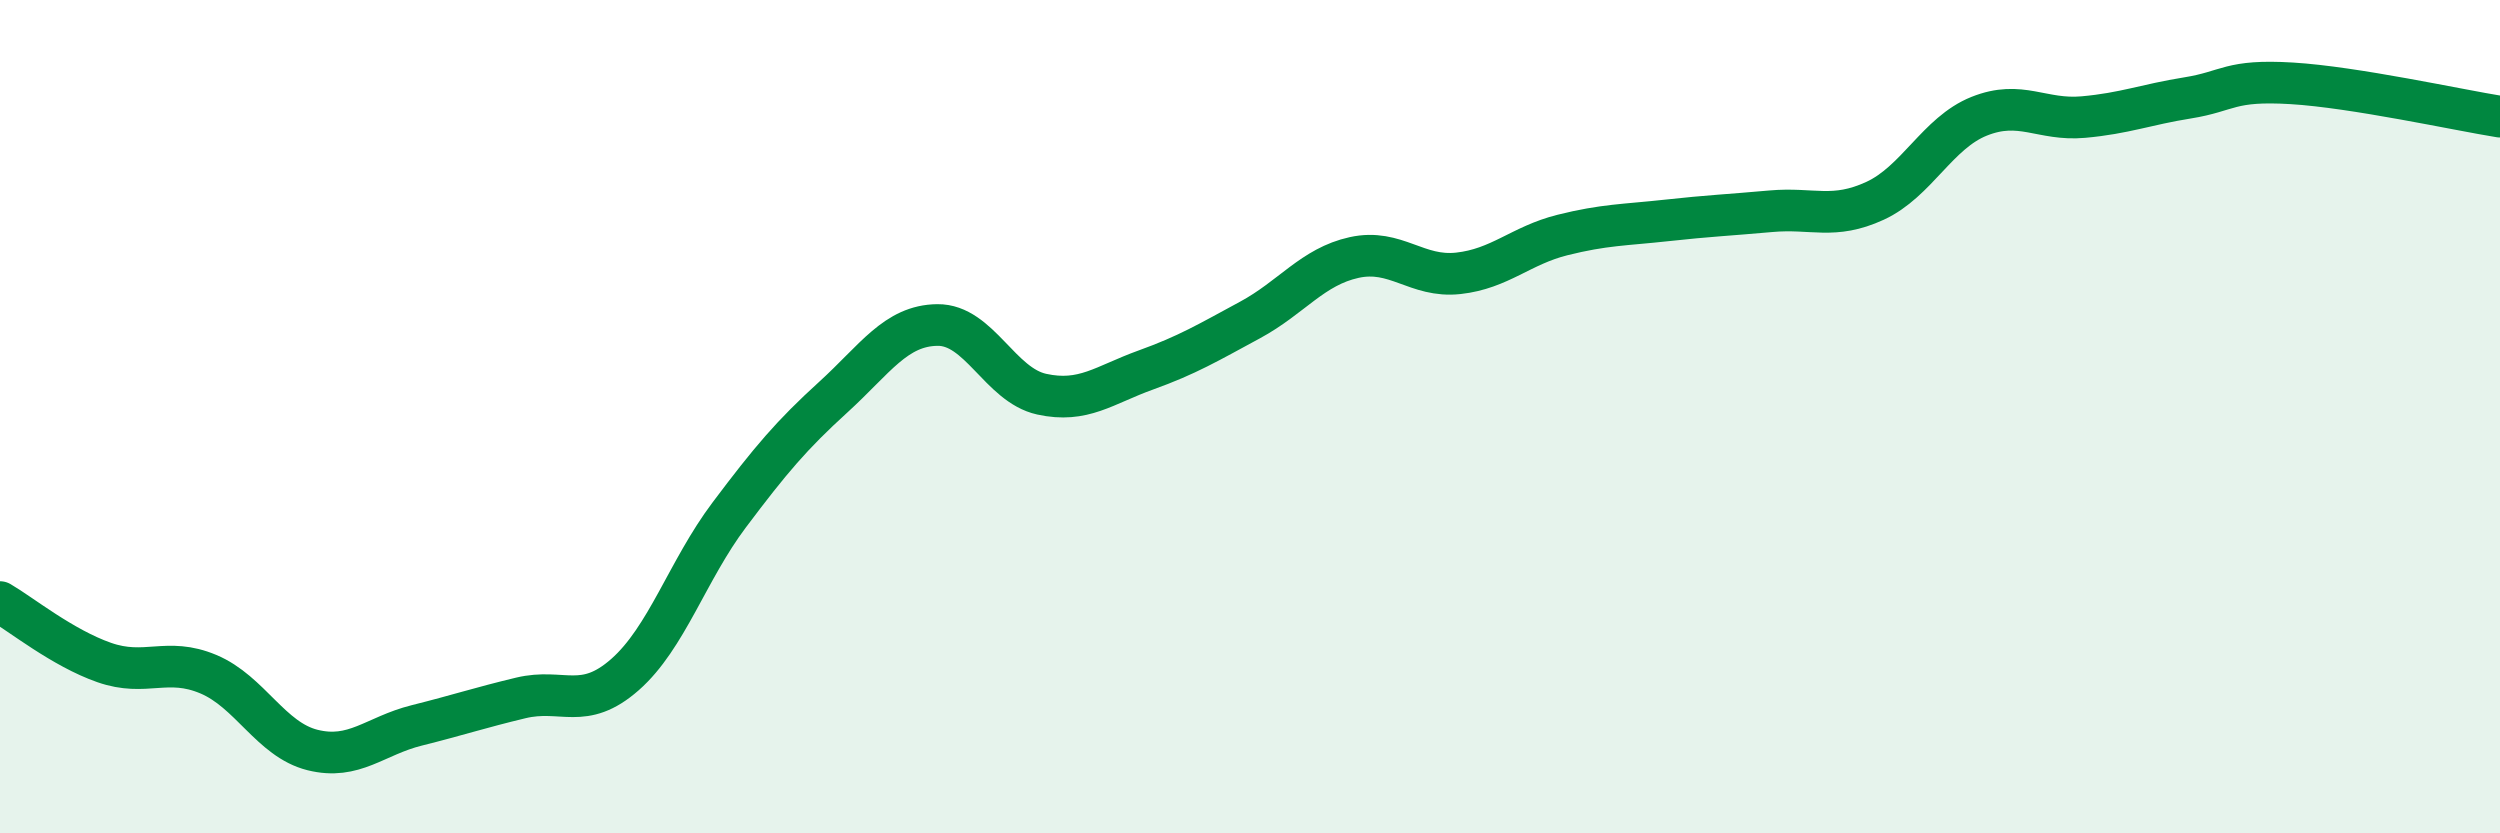
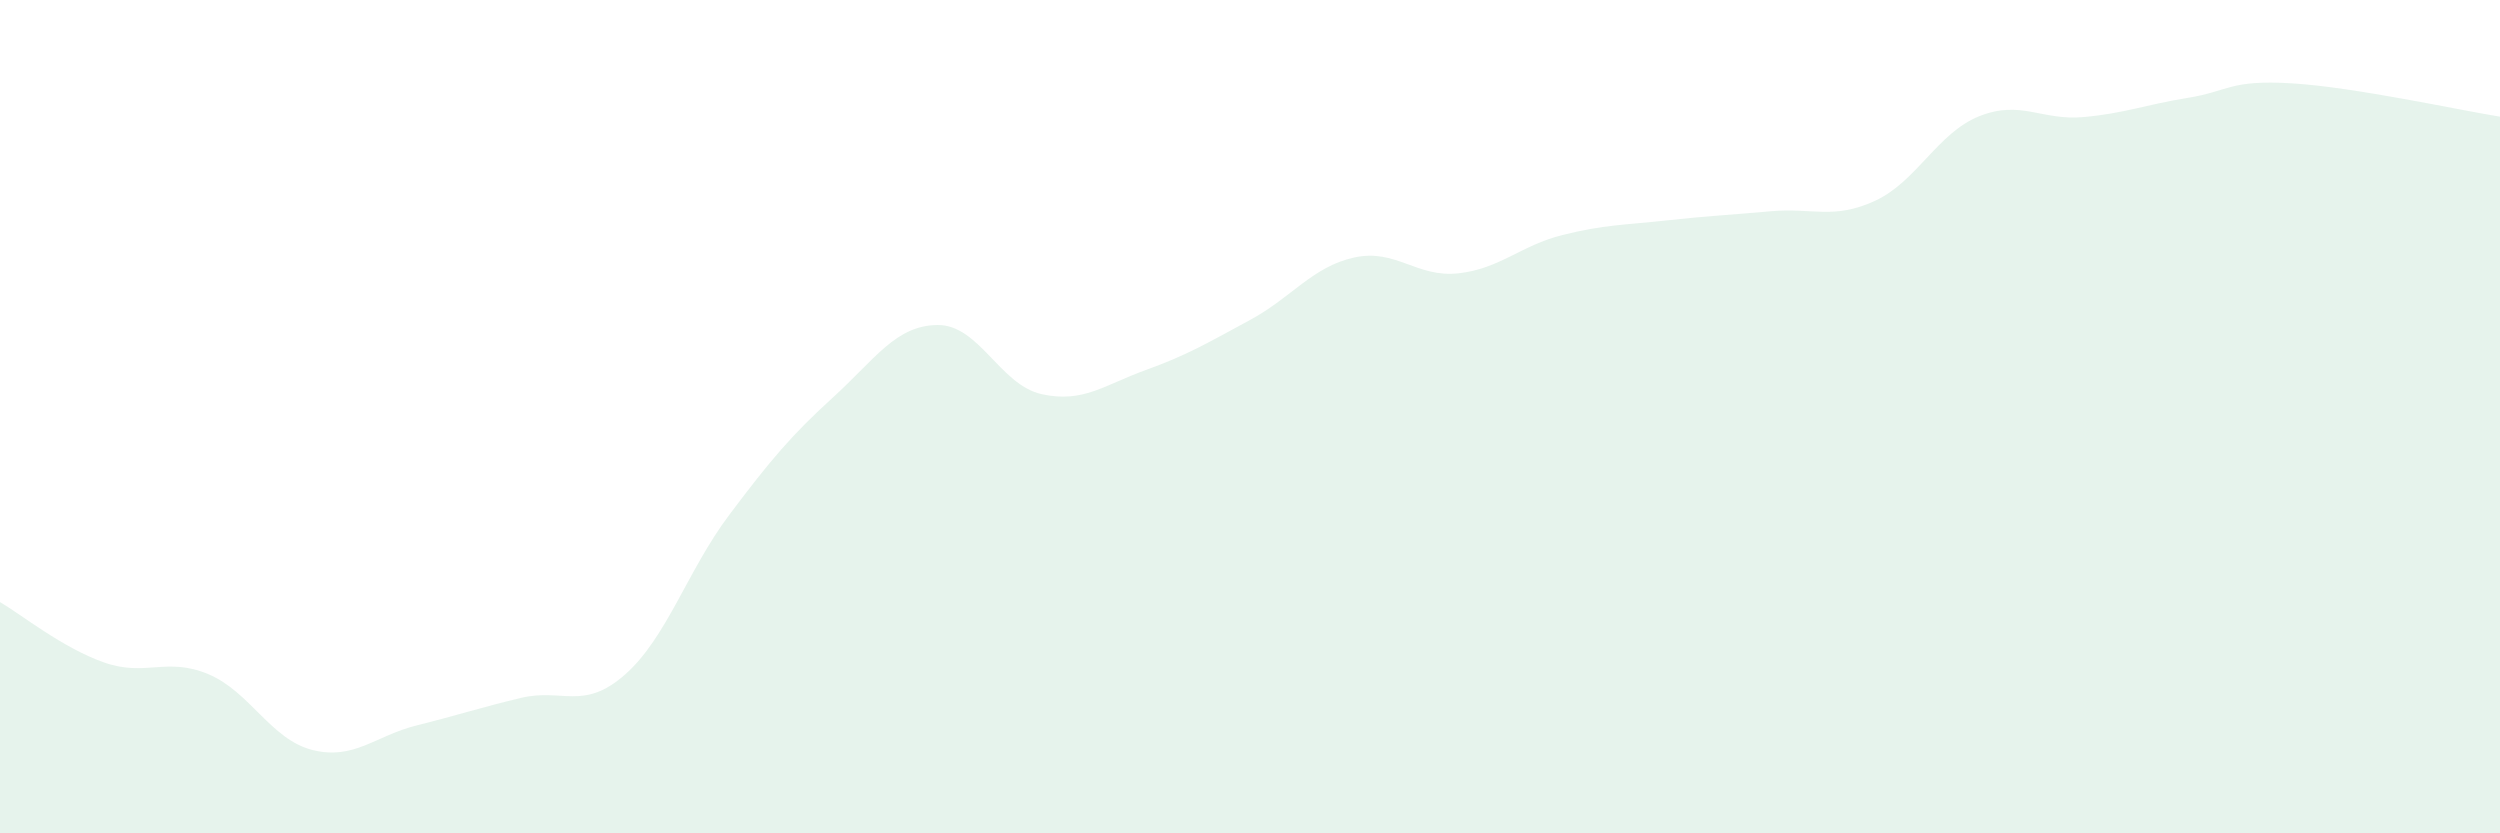
<svg xmlns="http://www.w3.org/2000/svg" width="60" height="20" viewBox="0 0 60 20">
  <path d="M 0,14.45 C 0.5,14.74 1.5,15.55 2.5,15.9 C 3.5,16.25 4,15.76 5,16.18 C 6,16.6 6.5,17.75 7.5,18 C 8.5,18.25 9,17.66 10,17.41 C 11,17.16 11.5,16.99 12.5,16.75 C 13.5,16.51 14,17.07 15,16.19 C 16,15.31 16.5,13.69 17.5,12.36 C 18.5,11.03 19,10.44 20,9.53 C 21,8.62 21.5,7.81 22.5,7.8 C 23.5,7.79 24,9.24 25,9.46 C 26,9.68 26.5,9.24 27.5,8.88 C 28.5,8.52 29,8.22 30,7.68 C 31,7.14 31.5,6.4 32.5,6.18 C 33.5,5.96 34,6.67 35,6.56 C 36,6.45 36.5,5.89 37.5,5.64 C 38.5,5.39 39,5.4 40,5.29 C 41,5.18 41.5,5.16 42.5,5.07 C 43.5,4.98 44,5.28 45,4.82 C 46,4.36 46.5,3.19 47.5,2.79 C 48.5,2.39 49,2.9 50,2.81 C 51,2.72 51.5,2.51 52.5,2.35 C 53.5,2.19 53.5,1.91 55,2 C 56.5,2.09 59,2.64 60,2.8L60 20L0 20Z" fill="#008740" opacity="0.1" stroke-linecap="round" stroke-linejoin="round" />
-   <path d="M 0,14.45 C 0.5,14.74 1.5,15.55 2.5,15.9 C 3.5,16.25 4,15.76 5,16.18 C 6,16.6 6.5,17.75 7.5,18 C 8.5,18.25 9,17.66 10,17.41 C 11,17.16 11.5,16.99 12.5,16.75 C 13.5,16.51 14,17.07 15,16.19 C 16,15.31 16.5,13.69 17.5,12.36 C 18.5,11.03 19,10.44 20,9.53 C 21,8.62 21.5,7.81 22.5,7.8 C 23.5,7.79 24,9.24 25,9.46 C 26,9.68 26.5,9.24 27.5,8.88 C 28.5,8.52 29,8.22 30,7.68 C 31,7.14 31.5,6.4 32.5,6.18 C 33.5,5.96 34,6.67 35,6.56 C 36,6.45 36.5,5.89 37.5,5.64 C 38.5,5.39 39,5.4 40,5.29 C 41,5.18 41.5,5.16 42.5,5.07 C 43.5,4.98 44,5.28 45,4.82 C 46,4.36 46.5,3.19 47.5,2.79 C 48.5,2.39 49,2.9 50,2.81 C 51,2.72 51.5,2.51 52.5,2.35 C 53.5,2.19 53.5,1.91 55,2 C 56.5,2.09 59,2.64 60,2.8" stroke="#008740" stroke-width="1" fill="none" stroke-linecap="round" stroke-linejoin="round" />
</svg>